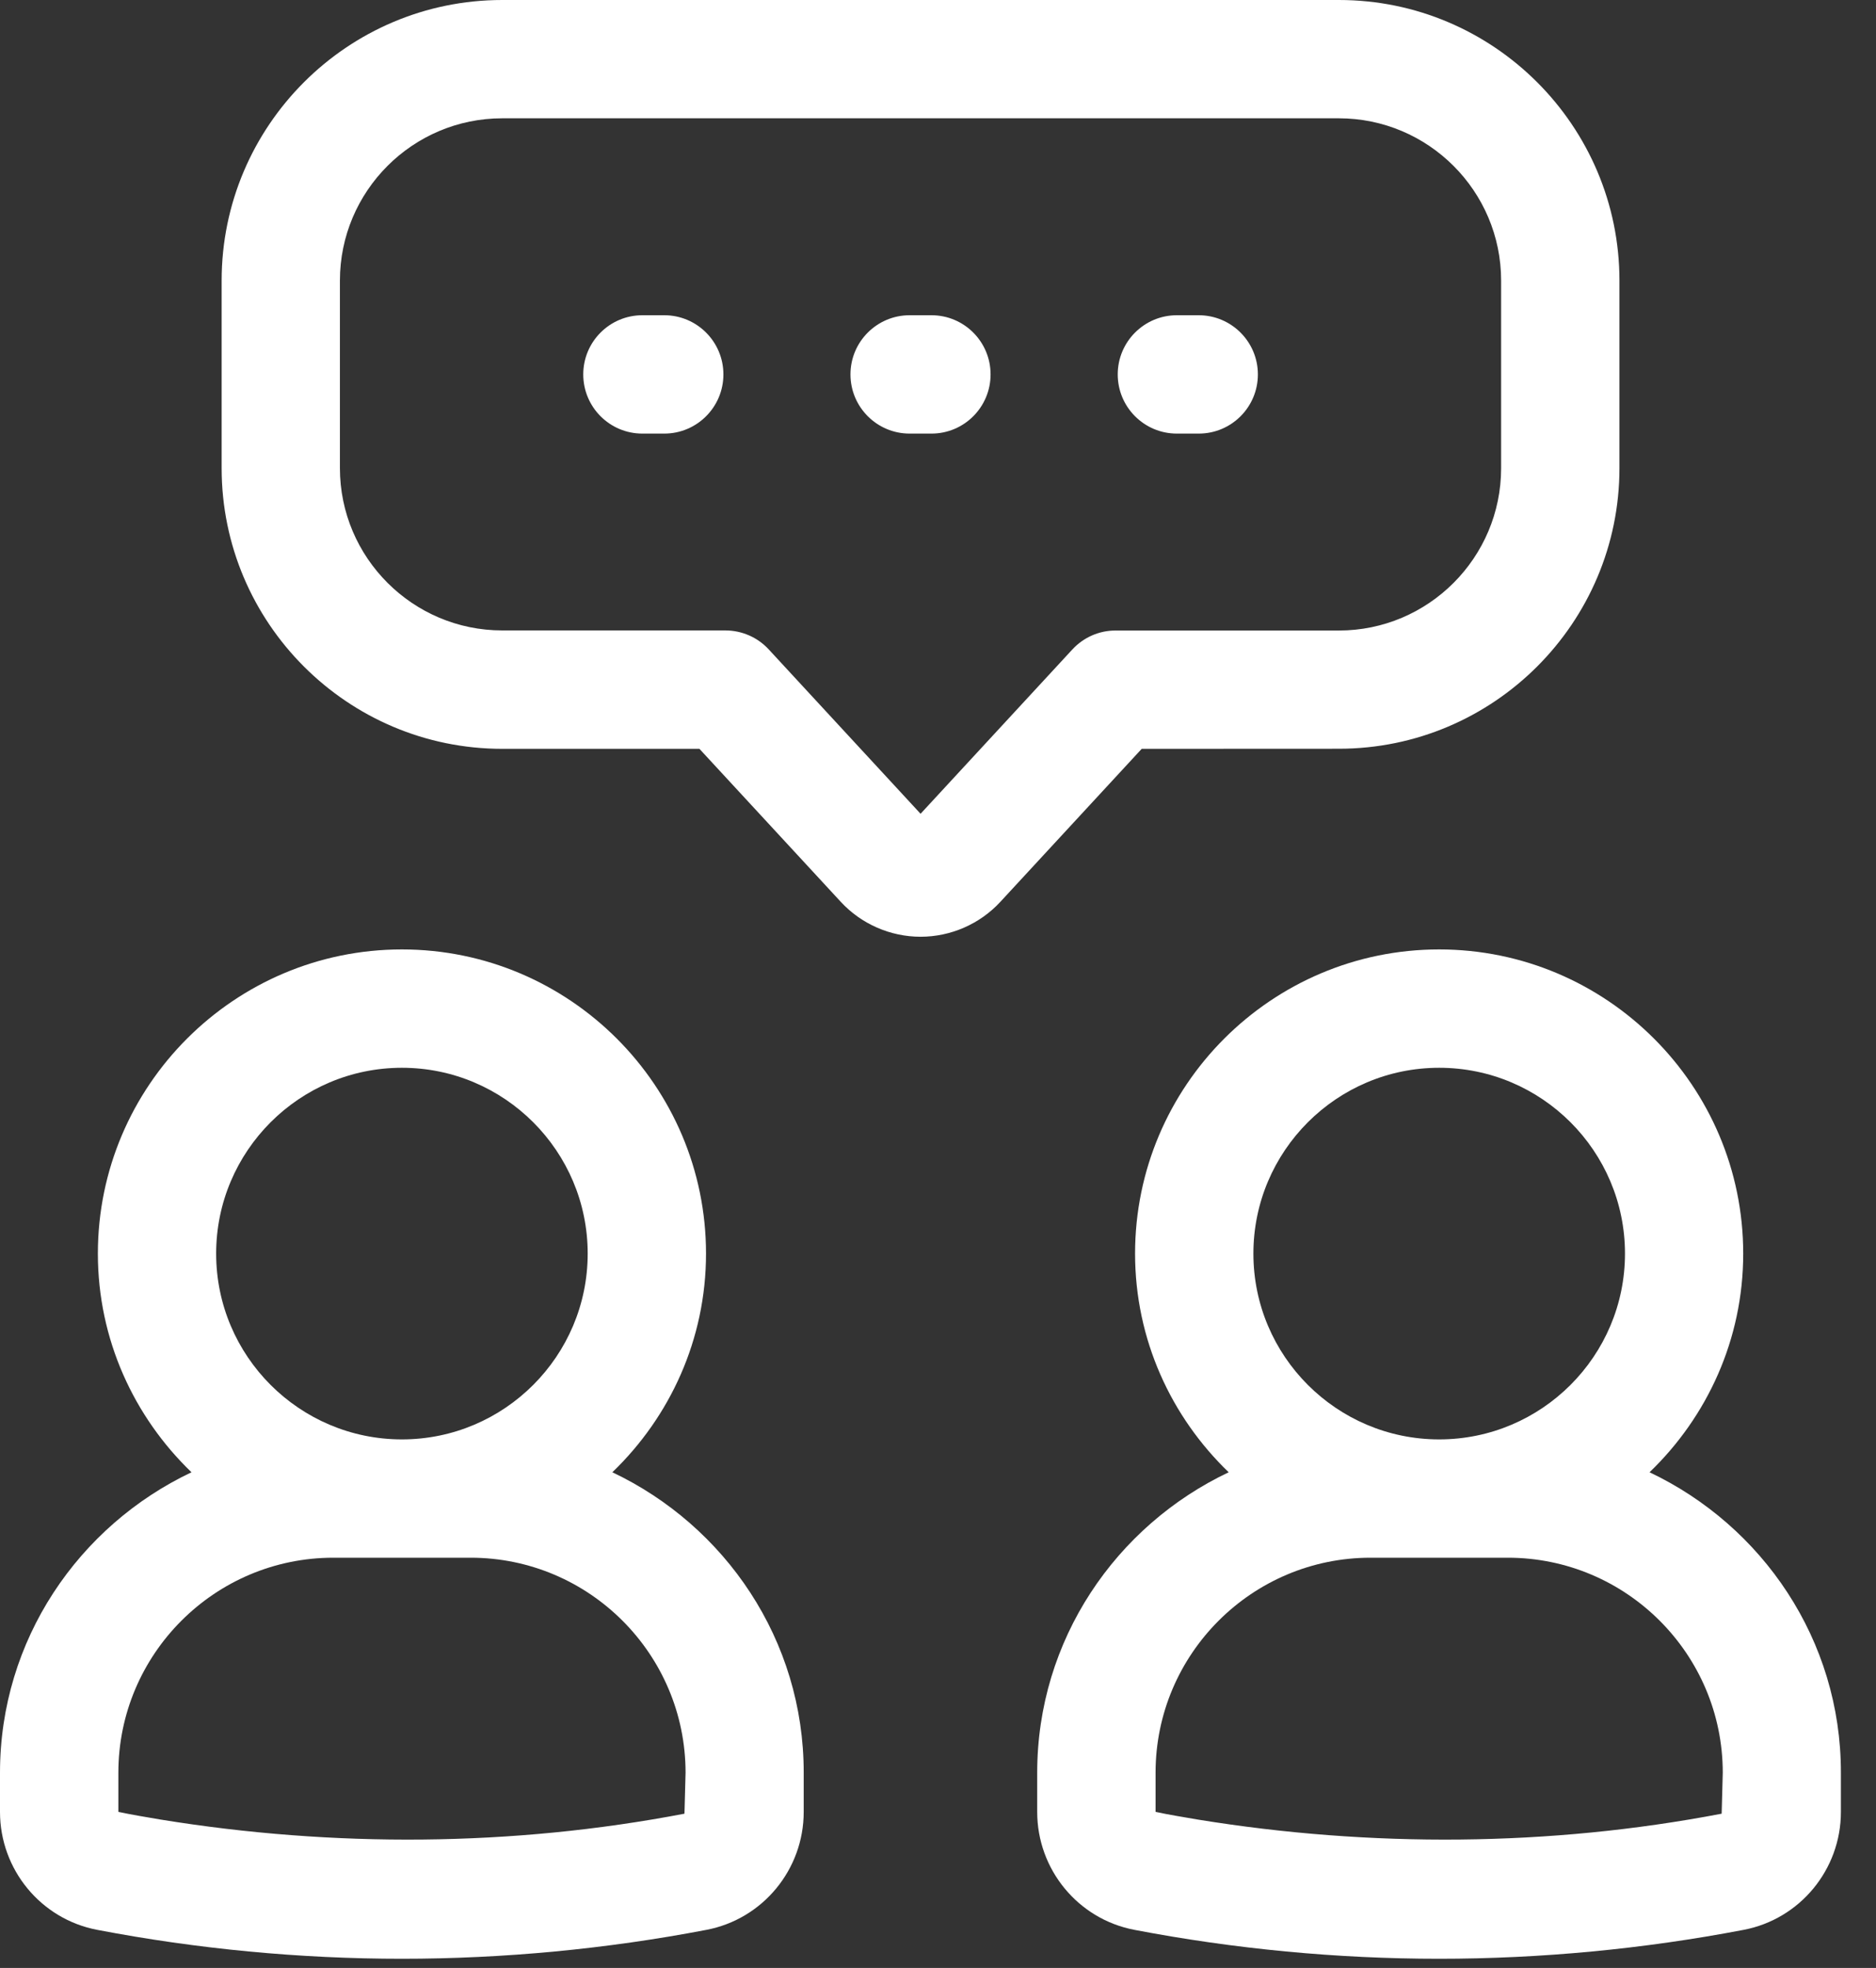
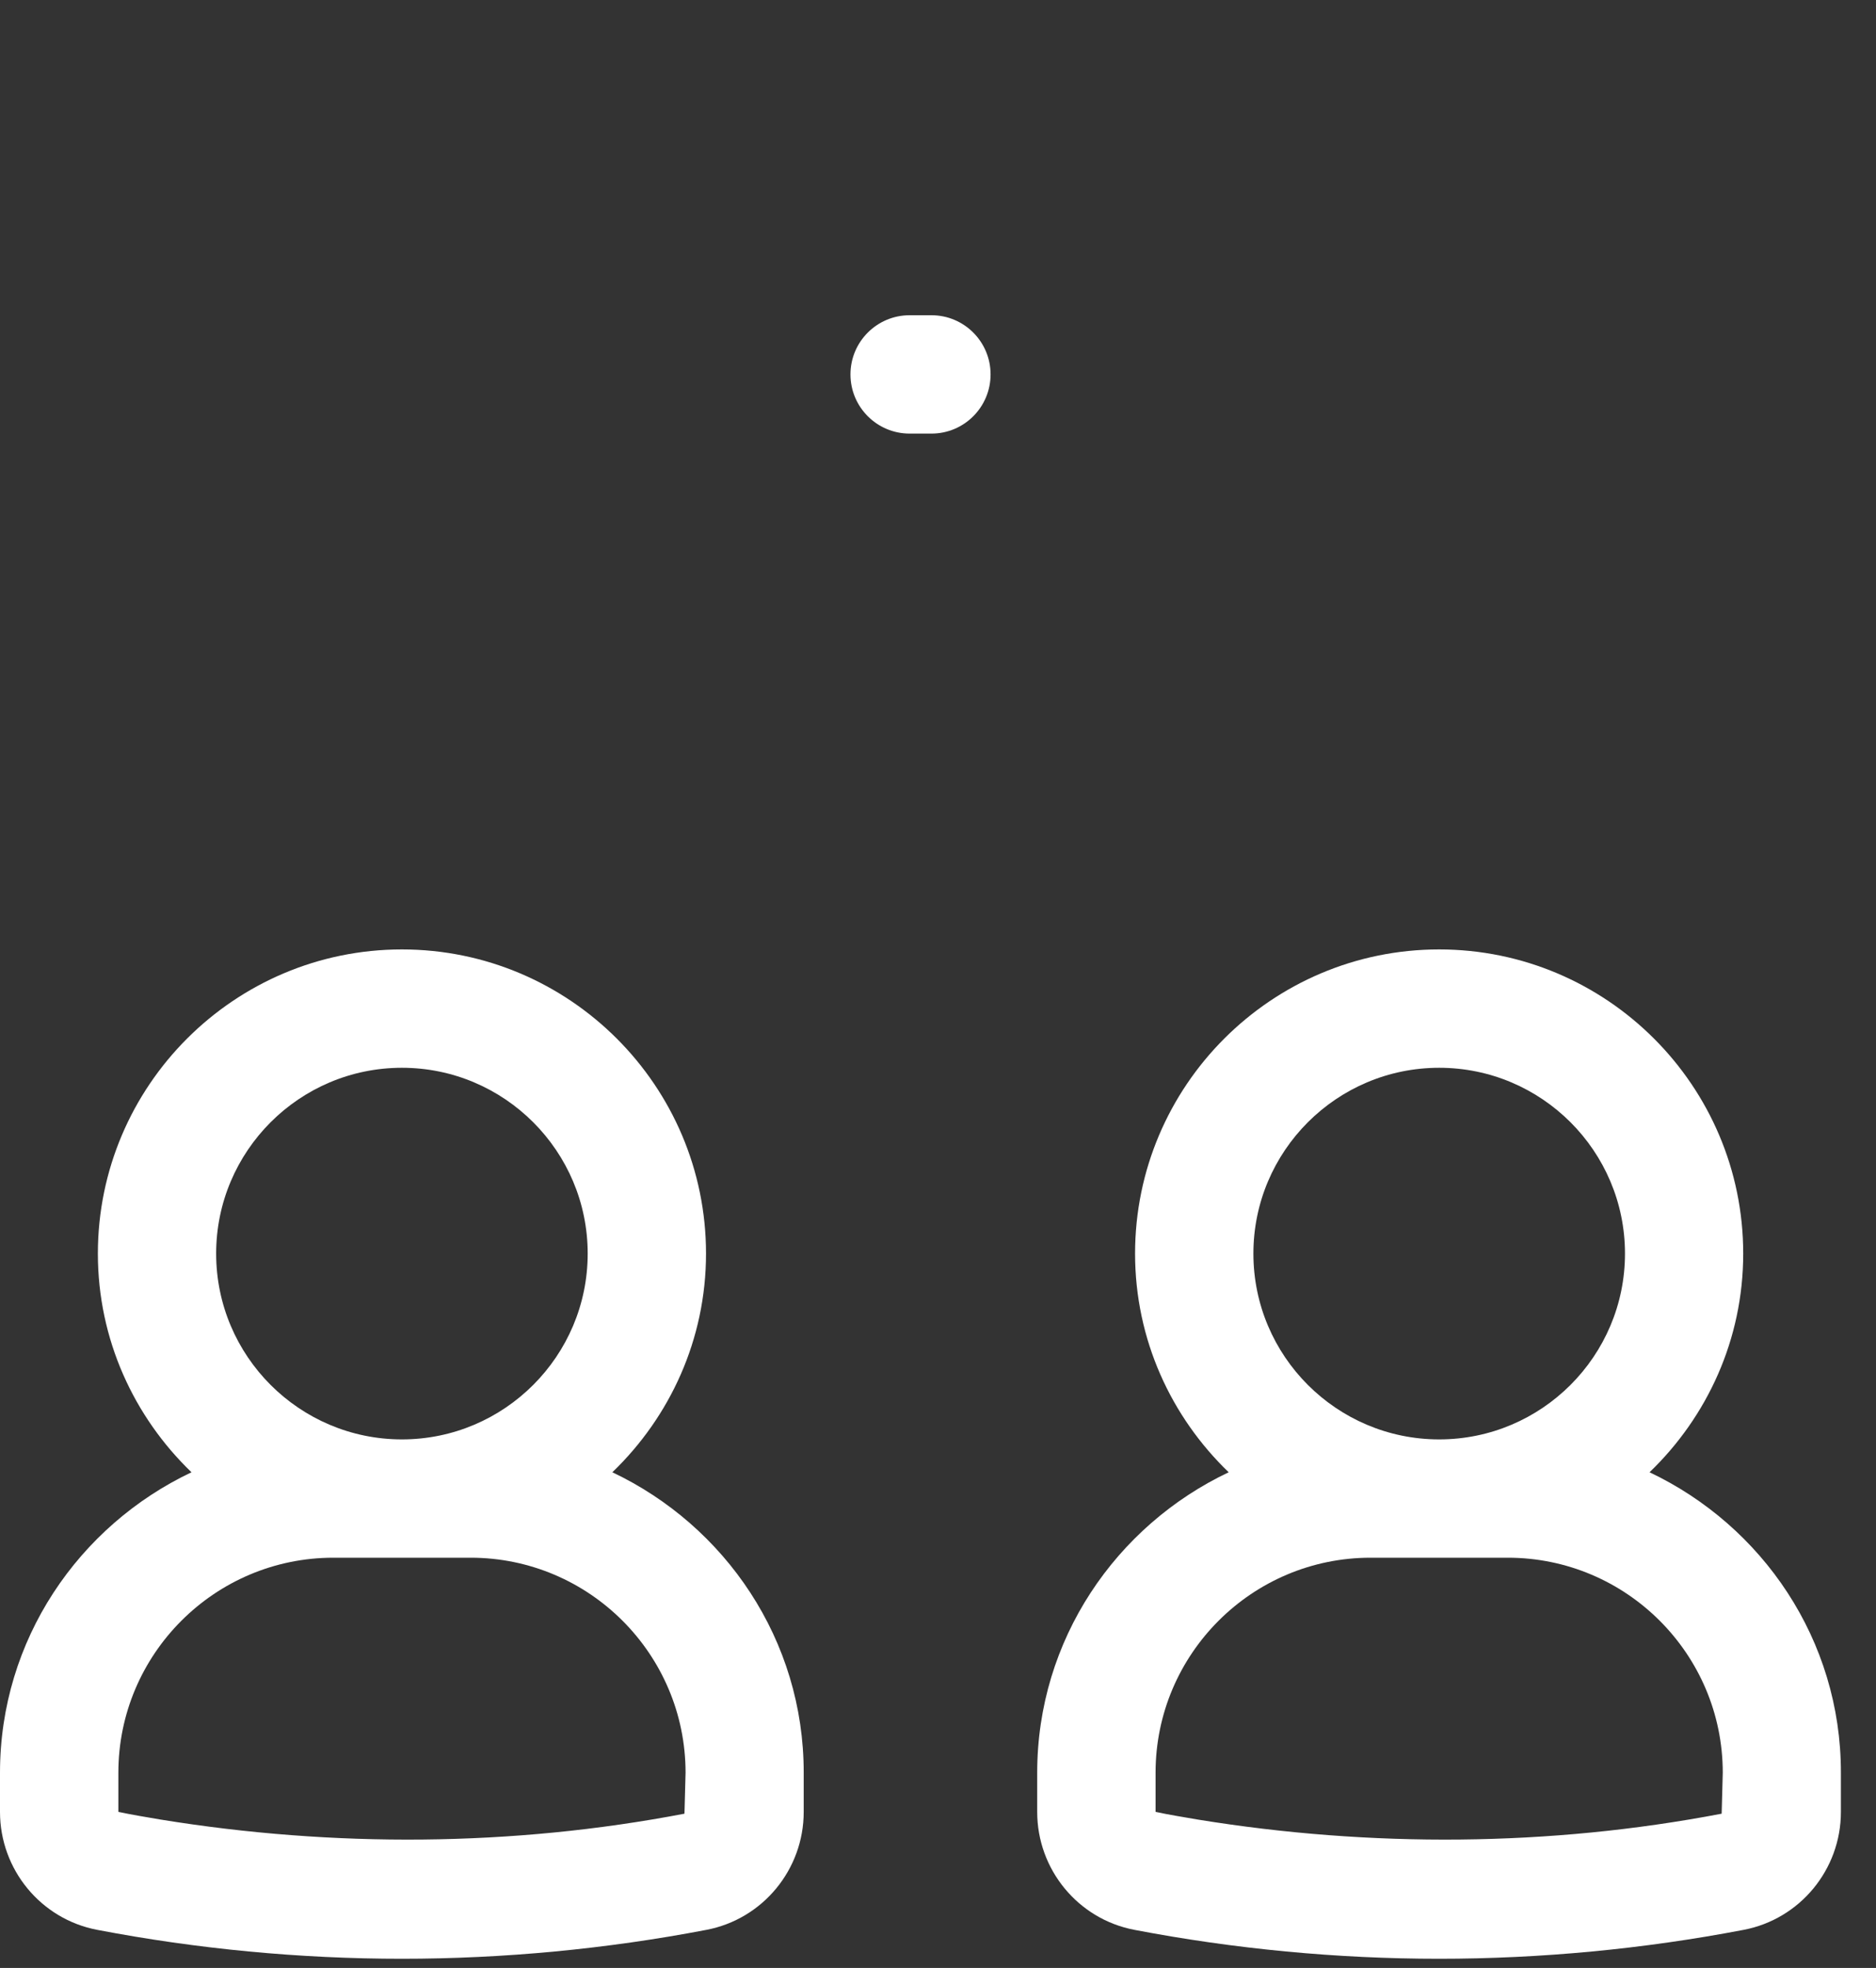
<svg xmlns="http://www.w3.org/2000/svg" width="41" height="43" viewBox="0 0 41 43" fill="none">
  <rect x="0" y="0" width="41" height="43" fill="#333333" stroke="none" />
-   <path d="M29.262 16.36C32.643 16.36 35.393 13.61 35.393 10.229V6.131C35.393 2.75 32.643 0 29.262 0H10.976C7.595 0 4.844 2.75 4.844 6.131V10.23C4.844 13.611 7.595 16.362 10.976 16.362H15.286L18.377 19.707C18.825 20.191 19.46 20.468 20.119 20.468C20.778 20.468 21.413 20.191 21.861 19.707L24.952 16.362L29.262 16.36ZM23.437 14.19L20.119 17.781L16.801 14.19C16.557 13.925 16.212 13.775 15.852 13.775H10.976C9.021 13.775 7.429 12.184 7.429 10.229V6.131C7.429 4.177 9.019 2.585 10.976 2.585H29.261C31.215 2.585 32.807 4.175 32.807 6.131V10.23C32.807 12.185 31.217 13.777 29.261 13.777H24.384C24.025 13.775 23.681 13.926 23.437 14.19Z" fill="white" />
-   <path d="M14.518 6.888H14.039C13.325 6.888 12.747 7.467 12.747 8.181C12.747 8.895 13.325 9.474 14.039 9.474H14.518C15.231 9.474 15.81 8.895 15.81 8.181C15.81 7.467 15.231 6.888 14.518 6.888Z" fill="white" />
  <path d="M20.357 6.888H19.88C19.166 6.888 18.587 7.467 18.587 8.181C18.587 8.895 19.166 9.474 19.88 9.474H20.357C21.071 9.474 21.649 8.895 21.649 8.181C21.649 7.467 21.071 6.888 20.357 6.888Z" fill="white" />
-   <path d="M26.197 6.888H25.72C25.006 6.888 24.428 7.467 24.428 8.181C24.428 8.895 25.006 9.474 25.72 9.474H26.199C26.913 9.474 27.491 8.895 27.491 8.181C27.491 7.467 26.911 6.888 26.197 6.888Z" fill="white" />
  <path d="M36.051 32.169C37.308 30.96 38.098 29.269 38.098 27.391C38.098 23.727 35.116 20.745 31.452 20.745C27.788 20.745 24.807 23.727 24.807 27.391C24.807 29.269 25.596 30.96 26.853 32.169C24.389 33.338 22.668 35.83 22.668 38.734V39.59C22.668 40.849 23.561 41.933 24.792 42.167C26.983 42.586 29.223 42.799 31.451 42.799C33.678 42.799 35.919 42.586 38.109 42.167C39.34 41.931 40.233 40.849 40.233 39.59V38.734C40.236 35.832 38.516 33.338 36.051 32.169ZM31.453 23.331C33.693 23.331 35.514 25.152 35.514 27.391C35.514 29.63 33.693 31.451 31.453 31.451C29.214 31.451 27.393 29.63 27.393 27.391C27.393 25.152 29.214 23.331 31.453 23.331ZM37.627 39.629C33.861 40.35 29.961 40.372 26.175 39.757C25.868 39.704 25.561 39.655 25.255 39.59V38.734C25.255 36.143 27.362 34.036 29.953 34.036H32.953C35.544 34.036 37.651 36.143 37.651 38.734L37.627 39.629Z" fill="white" />
  <path d="M13.383 32.169C14.64 30.96 15.43 29.269 15.43 27.391C15.43 23.727 12.448 20.745 8.784 20.745C5.12 20.745 2.139 23.727 2.139 27.391C2.139 29.269 2.929 30.96 4.185 32.169C1.721 33.338 0 35.83 0 38.734V39.59C0 40.849 0.893 41.933 2.124 42.167C4.315 42.586 6.555 42.799 8.783 42.799C11.01 42.799 13.251 42.586 15.441 42.167C16.672 41.931 17.565 40.849 17.565 39.59V38.734C17.568 35.832 15.848 33.338 13.383 32.169ZM8.784 23.331C11.023 23.331 12.844 25.152 12.844 27.391C12.844 29.63 11.023 31.451 8.784 31.451C6.545 31.451 4.724 29.63 4.724 27.391C4.724 25.152 6.545 23.331 8.784 23.331ZM14.959 39.629C11.193 40.35 7.293 40.372 3.507 39.757C3.2 39.704 2.893 39.655 2.587 39.59V38.734C2.587 36.143 4.694 34.036 7.285 34.036H10.285C12.876 34.036 14.983 36.143 14.983 38.734L14.959 39.629Z" fill="white" />
</svg>